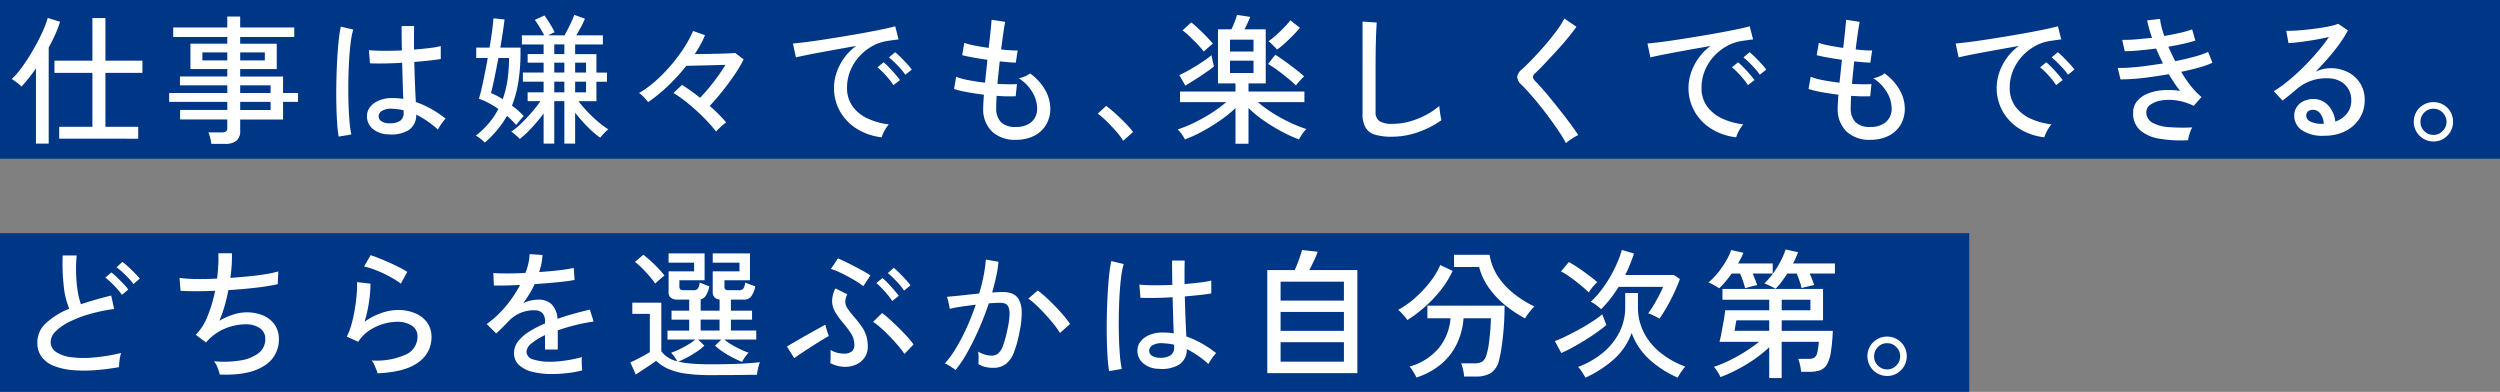
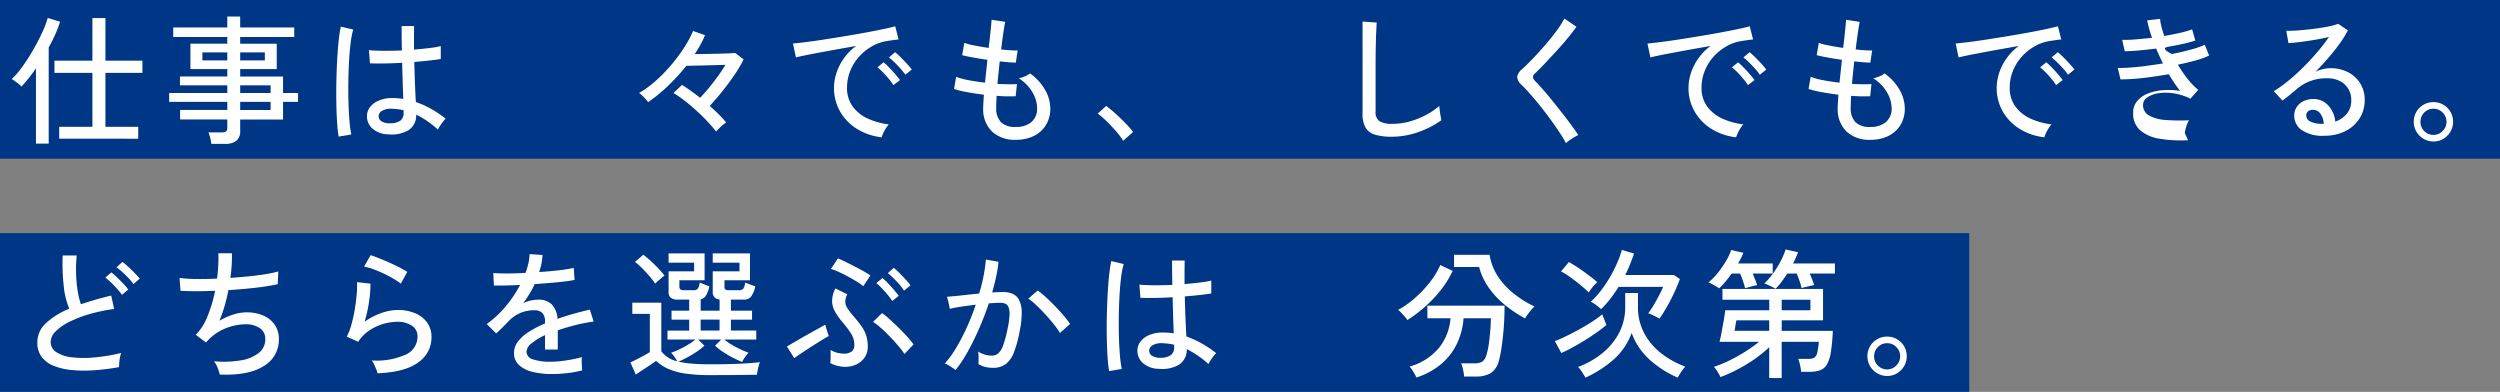
<svg xmlns="http://www.w3.org/2000/svg" width="504" height="79" viewBox="0 0 504 79">
  <rect x="0" y="0" width="504" height="79" fill="#808080" stroke="none" />
  <g transform="translate(-319 -1249)">
    <g transform="translate(0 5)">
      <rect width="504" height="32" transform="translate(319 1244)" fill="#003686" />
      <g transform="translate(3.593 -1.457)">
        <path d="M202.656,633.4V618.235q-.737,1.074-1.483,2.005t-1.427,1.666a6.893,6.893,0,0,0-.96-.833q-.592-.438-1.016-.691a13.729,13.729,0,0,0,1.68-1.865q.89-1.157,1.765-2.555t1.652-2.853q.777-1.453,1.341-2.767a16.77,16.77,0,0,0,.82-2.274l2.485.763a21.794,21.794,0,0,1-.96,2.542q-.594,1.328-1.328,2.654V633.4Zm4.687-.988v-2.4h6.693V619.139h-7.653v-2.457h7.653V608.1h2.626v8.585h7.456v2.457h-7.456v10.873h6.609v2.4Z" transform="translate(120 641.004)" fill="#fff" />
        <path d="M238.013,633.457a8.7,8.7,0,0,0-.226-1.2,7.467,7.467,0,0,0-.367-1.115h2.711a1.4,1.4,0,0,0,.847-.2.928.928,0,0,0,.254-.763v-1.638h-9.517v-1.92h9.517v-1.638h-11.72v-1.78h11.72v-1.552h-9.545v-1.78h9.545v-1.5H233.8v-5.111h7.427V611.91h-10.9v-1.92h10.9v-2.2h2.6v2.2h10.9v1.92h-10.9v1.355H251.2v5.111H243.83v1.5h8.642v3.332h3.021v1.78h-3.021v3.558H243.83v2.26a2.482,2.482,0,0,1-.763,2.019,3.61,3.61,0,0,1-2.343.635Zm-1.808-16.832h5.027v-1.609h-5.027Zm7.625,0H248.8v-1.609H243.83Zm0,6.58h6.128v-1.553H243.83Zm0,3.418h6.128v-1.639H243.83Z" transform="translate(120 641.004)" fill="#fff" />
        <path d="M263.683,631.989a24.825,24.825,0,0,1-.311-2.768q-.113-1.7-.155-3.8t0-4.335q.042-2.23.155-4.363t.3-3.926a28.447,28.447,0,0,1,.438-2.979l2.513.592a16.716,16.716,0,0,0-.522,2.684q-.213,1.665-.325,3.7t-.141,4.18q-.03,2.147.028,4.18t.2,3.7a21.825,21.825,0,0,0,.367,2.711Zm10.11-.453a4.907,4.907,0,0,1-3.247-1.115,3.247,3.247,0,0,1-1.158-2.584,2.928,2.928,0,0,1,.607-1.779,4.263,4.263,0,0,1,1.765-1.327,6.929,6.929,0,0,1,2.8-.508,13.383,13.383,0,0,1,2.146.169q-.057-1.355-.113-3.205t-.112-4.081q-1.837.113-3.574.141t-2.922-.028l-.2-2.655q1.1.114,2.9.128t3.742-.072q-.029-1.156-.043-2.4t-.014-2.514H278.9q-.029,1.187-.028,2.387v2.359q1.75-.143,3.219-.326a16.2,16.2,0,0,0,2.175-.381v2.6q-.792.142-2.217.3t-3.121.3q.057,2.429.141,4.5t.17,3.572a19.07,19.07,0,0,1,3.05,1.37,22.48,22.48,0,0,1,2.965,1.991,4.4,4.4,0,0,0-.536.607,10.5,10.5,0,0,0-.621.889,6.2,6.2,0,0,0-.4.707,19.282,19.282,0,0,0-4.378-3.022,3.575,3.575,0,0,1-1.539,3.135,6.7,6.7,0,0,1-4,.846m.17-2.23a3.71,3.71,0,0,0,2.118-.494,1.875,1.875,0,0,0,.706-1.652v-.481a10.462,10.462,0,0,0-1.186-.211q-.594-.07-1.186-.1a3.538,3.538,0,0,0-1.949.411,1.269,1.269,0,0,0-.706,1.087,1.149,1.149,0,0,0,.565,1.031,2.854,2.854,0,0,0,1.638.409" transform="translate(120 641.004)" fill="#fff" />
-         <path d="M293.139,633.2a7.638,7.638,0,0,0-.848-.762,5.653,5.653,0,0,0-.96-.65,17.074,17.074,0,0,0,2.626-2.5,15.5,15.5,0,0,0,1.921-2.866,19.517,19.517,0,0,0-1.935-1.185,13.415,13.415,0,0,0-1.991-.876q.283-.875.579-2.189t.608-2.866q.311-1.553.592-3.163h-2.315v-2.09H294.1q.311-1.836.522-3.417t.269-2.485l2.23.225q-.112,1.017-.339,2.514t-.508,3.163h4.067V615.3a37.77,37.77,0,0,1-.452,5.776,22.457,22.457,0,0,1-1.271,4.673,14.206,14.206,0,0,1,2.372,2.119,4.188,4.188,0,0,0-.466.494q-.3.352-.592.706c-.2.235-.354.428-.467.579a21.031,21.031,0,0,0-1.835-1.836,21.367,21.367,0,0,1-4.49,5.394m3.614-8.754a19.692,19.692,0,0,0,.975-3.955,31.021,31.021,0,0,0,.3-4.348h-2.146q-.4,2.147-.8,4.066t-.692,2.993a16.173,16.173,0,0,1,2.372,1.244M305,633.4v-6.072a34.166,34.166,0,0,1-2.344,2.824,20.64,20.64,0,0,1-2.457,2.316,5.387,5.387,0,0,0-.466-.466q-.324-.3-.677-.593a3.3,3.3,0,0,0-.579-.41,14.278,14.278,0,0,0,2-1.652q1.1-1.059,2.147-2.273a23.354,23.354,0,0,0,1.723-2.231h-2.57v-1.779H305v-2.147h-4.18v-1.836H305v-2H301.78v-1.722H305v-1.948h-4.377v-1.836h4.49q-.367-.735-.875-1.581a17.725,17.725,0,0,0-1.016-1.526l1.948-.9q.508.707,1.087,1.638a18.817,18.817,0,0,1,.974,1.751,3.587,3.587,0,0,0-.564.24q-.367.183-.706.381h3.247q.311-.537.706-1.314t.749-1.553q.351-.775.523-1.256l2.145.762a17.222,17.222,0,0,1-.776,1.638q-.493.931-.975,1.723h5.366v1.836h-5.591v1.948h4.292v3.727h2.119v1.836h-2.119v3.926h-3.615a21.986,21.986,0,0,0,1.766,2.075,27.607,27.607,0,0,0,2.188,2.076,16.323,16.323,0,0,0,2.062,1.525,6.705,6.705,0,0,0-.566.494q-.337.326-.634.664c-.2.226-.344.4-.439.536A18.491,18.491,0,0,1,313.839,630a29.535,29.535,0,0,1-2.485-2.837V633.4h-2.175v-8.557h-2.033V633.4Zm2.147-18.046h2.033v-1.948h-2.033Zm0,3.727h2.033v-2h-2.033Zm0,3.983h2.033v-2.146h-2.033Zm4.208-3.983h2.2v-2h-2.2Zm0,3.983h2.2v-2.146h-2.2Z" transform="translate(120 641.004)" fill="#fff" />
        <path d="M339.764,630.972a26.348,26.348,0,0,0-1.736-2.033q-1.032-1.1-2.232-2.189t-2.4-2.019a20.818,20.818,0,0,0-2.217-1.526l1.723-1.637q.819.508,1.751,1.172t1.892,1.426q.874-.9,1.807-2.033t1.794-2.33q.859-1.2,1.511-2.273-1.16.027-2.656.07t-2.894.07q-1.4.03-2.33.057a41.277,41.277,0,0,1-3.7,4.039,30.612,30.612,0,0,1-4.009,3.275,4.545,4.545,0,0,0-.466-.579q-.325-.352-.692-.719a3.169,3.169,0,0,0-.678-.538,19.973,19.973,0,0,0,3.29-2.385,31.569,31.569,0,0,0,3.135-3.192,33.124,33.124,0,0,0,2.64-3.53,22.3,22.3,0,0,0,1.836-3.4l2.4.846a16.388,16.388,0,0,1-.89,1.878q-.523.947-1.172,1.935,1.157,0,2.471-.029t2.527-.056q1.215-.029,2.076-.07c.574-.029.937-.052,1.087-.071l1.694,1.3a25.591,25.591,0,0,1-1.863,3.135q-1.158,1.7-2.457,3.318t-2.514,2.923q.99.876,1.836,1.723a21.393,21.393,0,0,1,1.468,1.609,9.694,9.694,0,0,0-1.058.861,11.933,11.933,0,0,0-.975.975" transform="translate(120 641.004)" fill="#fff" />
        <path d="M373.145,632.13a11.936,11.936,0,0,1-4.985-1.7,9.884,9.884,0,0,1-3.389-3.5,9.483,9.483,0,0,1-1.228-4.8,9.651,9.651,0,0,1,.479-2.925,11.018,11.018,0,0,1,1.484-2.95,10.8,10.8,0,0,1,2.5-2.541q-1.752.309-3.559.633t-3.487.636q-1.682.312-3.008.58t-2.09.465l-.592-2.8q.932-.082,2.541-.282t3.615-.509q2.006-.308,4.151-.663t4.152-.72q2-.366,3.614-.706t2.542-.593l.678,2.655c-.246.019-.57.056-.975.113s-.861.122-1.369.2a8.923,8.923,0,0,0-3.065,1.086,10.312,10.312,0,0,0-2.584,2.1,9.675,9.675,0,0,0-1.764,2.867,8.954,8.954,0,0,0-.636,3.348,6.258,6.258,0,0,0,1.13,3.783,7.668,7.668,0,0,0,3.036,2.442,13.846,13.846,0,0,0,4.25,1.172,8.123,8.123,0,0,0-1.44,2.6m2.372-10.505a11.522,11.522,0,0,0-.932-1.271q-.565-.68-1.172-1.3a11.532,11.532,0,0,0-1.116-1.017l1.243-1.016a13.952,13.952,0,0,1,1.1,1.031q.648.664,1.256,1.37t.946,1.186Zm2.4-2.091a10.283,10.283,0,0,0-.96-1.228q-.592-.663-1.214-1.27a13.805,13.805,0,0,0-1.13-1l1.242-1.045a11.483,11.483,0,0,1,1.117,1q.662.663,1.284,1.342a12.273,12.273,0,0,1,.961,1.158Z" transform="translate(120 641.004)" fill="#fff" />
        <path d="M400.2,632.638a6.729,6.729,0,0,1-4.787-1.651,6.246,6.246,0,0,1-1.793-4.731q0-.48.042-1.172c.028-.462.06-.974.1-1.54q-1.809-.225-3.417-.522a18.577,18.577,0,0,1-2.6-.635l.423-2.457a13.176,13.176,0,0,0,2.457.678q1.581.311,3.361.508.111-1.073.239-2.259t.241-2.344q-1.554-.225-2.952-.48t-2.131-.453l.423-2.484a12.675,12.675,0,0,0,2.005.522q1.356.269,2.909.495.225-1.836.381-3.362t.212-2.315l2.74.424q-.171.819-.382,2.3t-.438,3.262q1.044.113,1.921.169a12.243,12.243,0,0,0,1.412.028l-.367,2.457q-.537,0-1.384-.07t-1.864-.183q-.112,1.128-.24,2.287t-.212,2.259q1.187.059,2.217.071c.687.009,1.256,0,1.709-.042l-.254,2.457a30.876,30.876,0,0,1-3.841-.085q-.085,1.384-.085,2.372a4.08,4.08,0,0,0,.932,2.923,4.035,4.035,0,0,0,3.022.974,4.655,4.655,0,0,0,3.148-.988,3.53,3.53,0,0,0,1.144-2.824,6.437,6.437,0,0,0-.932-3.15,8.2,8.2,0,0,0-2.767-2.837,6.009,6.009,0,0,0,1.27-.41,3.722,3.722,0,0,0,.989-.579,10.257,10.257,0,0,1,3.064,3.347,7.665,7.665,0,0,1,1.031,3.713,6.275,6.275,0,0,1-.876,3.347,5.861,5.861,0,0,1-2.428,2.2,8.063,8.063,0,0,1-3.643.776" transform="translate(120 641.004)" fill="#fff" />
        <path d="M421.831,632.836a12.413,12.413,0,0,0-1.412-1.906q-.9-1.032-1.892-2.006a16,16,0,0,0-1.807-1.567l1.694-1.553a24.224,24.224,0,0,1,1.906,1.581q1.059.96,2.02,1.949a17.115,17.115,0,0,1,1.5,1.723Z" transform="translate(120 641.004)" fill="#fff" />
-         <path d="M444.48,633.429v-7.2a23.8,23.8,0,0,1-3.092,2.513,38,38,0,0,1-3.658,2.246,25.3,25.3,0,0,1-3.445,1.567,7.2,7.2,0,0,0-.635-1.043,5.31,5.31,0,0,0-.834-.962,24.624,24.624,0,0,0,3.3-1.34,34.3,34.3,0,0,0,3.487-1.95,25.241,25.241,0,0,0,3.008-2.216H433.3V622.9H444.48v-1.638h-3.53v-10.9h2.711q.255-.51.594-1.356a15.751,15.751,0,0,0,.536-1.552l2.654.4q-.113.336-.466,1.114t-.663,1.4h4.264v10.9h-3.474V622.9h11.269v2.147H449a24.815,24.815,0,0,0,2.936,2.159,31.569,31.569,0,0,0,3.46,1.906,27.957,27.957,0,0,0,3.375,1.357,5.84,5.84,0,0,0-.819,1,12.4,12.4,0,0,0-.678,1.087A27.166,27.166,0,0,1,453.856,631a35.816,35.816,0,0,1-3.657-2.232,22.293,22.293,0,0,1-3.093-2.541v7.2Zm-10.11-11.72-1.214-2.118q.649-.284,1.525-.763t1.821-1.058c.631-.385,1.223-.773,1.779-1.159s1.012-.729,1.37-1.031c.019.151.061.383.127.692s.137.618.212.918a6.453,6.453,0,0,1,.141.679q-.707.564-1.779,1.3t-2.146,1.412q-1.074.678-1.836,1.13m3.727-6.861a17.494,17.494,0,0,0-1.213-1.4q-.764-.8-1.582-1.6a13.238,13.238,0,0,0-1.5-1.269l1.75-1.61a18.842,18.842,0,0,1,1.553,1.34q.848.805,1.624,1.61t1.2,1.342c-.131.094-.32.245-.564.453s-.485.413-.721.621-.419.376-.551.509m5.282,0h4.744v-2.4h-4.744Zm0,4.319h4.744v-2.485h-4.744Zm13.3,2.513q-.651-.646-1.7-1.5t-2.1-1.624a17.986,17.986,0,0,0-1.822-1.2L452.5,615.5c.414.244.889.556,1.426.932s1.087.776,1.652,1.2,1.087.83,1.567,1.216.87.719,1.172,1a7.017,7.017,0,0,0-.536.537q-.341.366-.65.719a4.912,4.912,0,0,0-.451.579m-3.813-7.229a4.168,4.168,0,0,0-.452-.508c-.226-.225-.462-.457-.706-.692a5.7,5.7,0,0,0-.565-.494,15.492,15.492,0,0,0,1.468-1.173q.849-.747,1.652-1.581a17.843,17.843,0,0,0,1.286-1.454l1.92,1.5q-.509.621-1.313,1.454t-1.681,1.625a20.625,20.625,0,0,1-1.609,1.326" transform="translate(120 641.004)" fill="#fff" />
        <path d="M476.025,632.017a11.73,11.73,0,0,1-3.4-.409,3.26,3.26,0,0,1-1.92-1.427,5.375,5.375,0,0,1-.608-2.768V608.8l2.853.2c-.02.3-.047.83-.085,1.582s-.066,1.581-.085,2.486q-.029,1.044-.042,2.3t-.014,2.668v8.924a2.168,2.168,0,0,0,.777,1.92,4.889,4.889,0,0,0,2.669.537,12.622,12.622,0,0,0,3.5-.495,16.39,16.39,0,0,0,3.248-1.312,14.265,14.265,0,0,0,2.654-1.808c.018.245.052.565.1.96s.1.776.168,1.144.118.627.156.777a18.455,18.455,0,0,1-4.659,2.4,15.791,15.791,0,0,1-5.31.932" transform="translate(120 641.004)" fill="#fff" />
        <path d="M511.1,633.316a24.037,24.037,0,0,0-1.342-2.245q-.832-1.255-1.835-2.626t-2.048-2.669q-1.044-1.3-2-2.387T502.2,621.6a2.467,2.467,0,0,1-.932-1.637,2.5,2.5,0,0,1,.988-1.554q.933-.848,2.161-2.132t2.486-2.739q1.256-1.455,2.3-2.866a17.452,17.452,0,0,0,1.582-2.486l2.429,1.666q-.621.9-1.666,2.175t-2.273,2.612q-1.23,1.343-2.387,2.57t-2.033,2.048q-.792.705.028,1.524.707.708,1.638,1.779t1.948,2.33q1.019,1.257,2.006,2.528t1.807,2.386q.817,1.117,1.3,1.878c-.208.094-.48.241-.819.438s-.663.41-.975.636a6.039,6.039,0,0,0-.691.564" transform="translate(120 641.004)" fill="#fff" />
        <path d="M545.412,632.13a11.941,11.941,0,0,1-4.985-1.7,9.881,9.881,0,0,1-3.388-3.5,9.483,9.483,0,0,1-1.229-4.8,9.653,9.653,0,0,1,.48-2.925,11.045,11.045,0,0,1,1.483-2.95,10.81,10.81,0,0,1,2.5-2.541q-1.752.309-3.559.633t-3.488.636q-1.682.312-3.008.58t-2.09.465l-.592-2.8q.931-.082,2.542-.282t3.615-.509q2-.308,4.15-.663t4.153-.72q2-.366,3.613-.706t2.543-.593l.678,2.655c-.247.019-.571.056-.975.113s-.861.122-1.369.2a8.909,8.909,0,0,0-3.065,1.086,10.277,10.277,0,0,0-2.584,2.1,9.657,9.657,0,0,0-1.765,2.867,8.953,8.953,0,0,0-.635,3.348,6.251,6.251,0,0,0,1.129,3.783,7.687,7.687,0,0,0,3.035,2.442,13.874,13.874,0,0,0,4.252,1.172,8.1,8.1,0,0,0-1.441,2.6m2.373-10.505a11.649,11.649,0,0,0-.932-1.271q-.566-.68-1.172-1.3a11.655,11.655,0,0,0-1.117-1.017l1.244-1.016a13.631,13.631,0,0,1,1.1,1.031q.649.664,1.257,1.37t.946,1.186Zm2.4-2.091a10.406,10.406,0,0,0-.961-1.228c-.394-.442-.8-.866-1.215-1.27a13.486,13.486,0,0,0-1.129-1l1.242-1.045a11.262,11.262,0,0,1,1.116,1q.665.663,1.285,1.342a12.268,12.268,0,0,1,.961,1.158Z" transform="translate(120 641.004)" fill="#fff" />
        <path d="M572.467,632.638a6.726,6.726,0,0,1-4.786-1.651,6.246,6.246,0,0,1-1.794-4.731q0-.48.043-1.172c.028-.462.06-.974.1-1.54q-1.809-.225-3.417-.522a18.631,18.631,0,0,1-2.6-.635l.424-2.457a13.153,13.153,0,0,0,2.457.678q1.58.311,3.36.508.112-1.073.24-2.259t.241-2.344q-1.555-.225-2.952-.48t-2.131-.453l.422-2.484a12.725,12.725,0,0,0,2.006.522q1.356.269,2.908.495.227-1.836.382-3.362t.211-2.315l2.74.424q-.169.819-.381,2.3t-.438,3.262q1.044.113,1.92.169a12.248,12.248,0,0,0,1.412.028l-.367,2.457q-.535,0-1.384-.07t-1.863-.183q-.114,1.128-.24,2.287t-.212,2.259q1.187.059,2.217.071c.687.009,1.256,0,1.709-.042l-.255,2.457a30.861,30.861,0,0,1-3.84-.085q-.086,1.384-.085,2.372a4.08,4.08,0,0,0,.932,2.923,4.03,4.03,0,0,0,3.021.974,4.657,4.657,0,0,0,3.149-.988,3.53,3.53,0,0,0,1.144-2.824,6.437,6.437,0,0,0-.932-3.15,8.2,8.2,0,0,0-2.767-2.837,6.027,6.027,0,0,0,1.27-.41,3.722,3.722,0,0,0,.989-.579,10.268,10.268,0,0,1,3.064,3.347,7.675,7.675,0,0,1,1.03,3.713,6.274,6.274,0,0,1-.875,3.347,5.861,5.861,0,0,1-2.428,2.2,8.068,8.068,0,0,1-3.644.776" transform="translate(120 641.004)" fill="#fff" />
        <path d="M607.543,632.13a11.936,11.936,0,0,1-4.985-1.7,9.884,9.884,0,0,1-3.389-3.5,9.483,9.483,0,0,1-1.229-4.8,9.653,9.653,0,0,1,.48-2.925,11.045,11.045,0,0,1,1.483-2.95,10.81,10.81,0,0,1,2.5-2.541q-1.752.309-3.559.633t-3.488.636q-1.68.312-3.007.58t-2.09.465l-.593-2.8q.933-.082,2.542-.282t3.615-.509q2-.308,4.151-.663t4.152-.72q2-.366,3.614-.706t2.542-.593l.678,2.655c-.246.019-.57.056-.975.113s-.861.122-1.369.2a8.923,8.923,0,0,0-3.065,1.086,10.311,10.311,0,0,0-2.584,2.1,9.654,9.654,0,0,0-1.764,2.867,8.953,8.953,0,0,0-.636,3.348,6.252,6.252,0,0,0,1.13,3.783,7.672,7.672,0,0,0,3.035,2.442,13.86,13.86,0,0,0,4.251,1.172,8.121,8.121,0,0,0-1.44,2.6m2.372-10.505a11.514,11.514,0,0,0-.932-1.271q-.565-.68-1.172-1.3a11.648,11.648,0,0,0-1.116-1.017l1.243-1.016a13.785,13.785,0,0,1,1.1,1.031q.649.664,1.256,1.37t.947,1.186Zm2.4-2.091a10.388,10.388,0,0,0-.96-1.228q-.592-.663-1.215-1.27a13.643,13.643,0,0,0-1.129-1l1.242-1.045a11.374,11.374,0,0,1,1.116,1q.663.663,1.285,1.342a12.086,12.086,0,0,1,.96,1.158Z" transform="translate(120 641.004)" fill="#fff" />
-         <path d="M636.519,632.723a26.62,26.62,0,0,1-5.719-.3,7.87,7.87,0,0,1-3.926-1.694,4.471,4.471,0,0,1-1.425-3.544,3.582,3.582,0,0,1,.79-2.33,5.244,5.244,0,0,1,2.133-1.525,10.234,10.234,0,0,1,3.049-.692,14.783,14.783,0,0,1,3.516.142,16.37,16.37,0,0,1-1.186-1.6q-.565-.861-1.129-1.766-1.809.312-3.616.566t-3.388.367q-1.582.113-2.711.112l-.565-2.315c.7.018,1.53,0,2.5-.071s2.024-.173,3.163-.325,2.292-.319,3.459-.508q-.366-.734-.719-1.5t-.664-1.5q-1.75.228-3.417.382t-2.909.155l-.508-2.288a26.616,26.616,0,0,0,2.767-.1q1.582-.128,3.248-.325a23.432,23.432,0,0,1-.988-3.5l2.6-.31a9.781,9.781,0,0,0,.282,1.567q.225.89.565,1.878,1.693-.282,3.177-.622a18.388,18.388,0,0,0,2.442-.706l.651,2.26q-.933.311-2.359.636t-3.092.606q.311.707.664,1.441t.719,1.468q2.147-.423,3.926-.918a16.769,16.769,0,0,0,2.711-.946l.876,2.175a15.849,15.849,0,0,1-2.641.96q-1.68.48-3.657.876a24.014,24.014,0,0,0,1.948,2.866,14.73,14.73,0,0,0,2.147,2.217l-1.581,1.779a11.377,11.377,0,0,0-3.432-1.087,9.9,9.9,0,0,0-3.078,0,5.254,5.254,0,0,0-2.2.847,1.788,1.788,0,0,0-.833,1.482,2.341,2.341,0,0,0,1.243,2.161,7.972,7.972,0,0,0,3.346.89,37.935,37.935,0,0,0,4.674.056,5.668,5.668,0,0,0-.551,1.3,7.679,7.679,0,0,0-.3,1.271" transform="translate(120 641.004)" fill="#fff" />
+         <path d="M636.519,632.723a26.62,26.62,0,0,1-5.719-.3,7.87,7.87,0,0,1-3.926-1.694,4.471,4.471,0,0,1-1.425-3.544,3.582,3.582,0,0,1,.79-2.33,5.244,5.244,0,0,1,2.133-1.525,10.234,10.234,0,0,1,3.049-.692,14.783,14.783,0,0,1,3.516.142,16.37,16.37,0,0,1-1.186-1.6q-.565-.861-1.129-1.766-1.809.312-3.616.566t-3.388.367q-1.582.113-2.711.112l-.565-2.315c.7.018,1.53,0,2.5-.071s2.024-.173,3.163-.325,2.292-.319,3.459-.508q-.366-.734-.719-1.5t-.664-1.5q-1.75.228-3.417.382t-2.909.155l-.508-2.288a26.616,26.616,0,0,0,2.767-.1q1.582-.128,3.248-.325a23.432,23.432,0,0,1-.988-3.5l2.6-.31a9.781,9.781,0,0,0,.282,1.567q.225.89.565,1.878,1.693-.282,3.177-.622a18.388,18.388,0,0,0,2.442-.706l.651,2.26q-.933.311-2.359.636t-3.092.606t.719,1.468q2.147-.423,3.926-.918a16.769,16.769,0,0,0,2.711-.946l.876,2.175a15.849,15.849,0,0,1-2.641.96q-1.68.48-3.657.876a24.014,24.014,0,0,0,1.948,2.866,14.73,14.73,0,0,0,2.147,2.217l-1.581,1.779a11.377,11.377,0,0,0-3.432-1.087,9.9,9.9,0,0,0-3.078,0,5.254,5.254,0,0,0-2.2.847,1.788,1.788,0,0,0-.833,1.482,2.341,2.341,0,0,0,1.243,2.161,7.972,7.972,0,0,0,3.346.89,37.935,37.935,0,0,0,4.674.056,5.668,5.668,0,0,0-.551,1.3,7.679,7.679,0,0,0-.3,1.271" transform="translate(120 641.004)" fill="#fff" />
        <path d="M664.025,631.819a7.486,7.486,0,0,1-4.617-1.158,3.5,3.5,0,0,1-1.482-2.852,3.114,3.114,0,0,1,.536-1.836,3.4,3.4,0,0,1,1.412-1.158,4.415,4.415,0,0,1,1.836-.4,4.011,4.011,0,0,1,3.064,1.285,5.561,5.561,0,0,1,1.426,3.262,5.072,5.072,0,0,0,2.287-1.539,4.128,4.128,0,0,0,.933-2.782,4.171,4.171,0,0,0-2.288-3.841,5.268,5.268,0,0,0-2.485-.565,9.1,9.1,0,0,0-6.157,2.118q-.508.453-1.355,1.144t-1.581,1.229l-1.751-1.892a24.026,24.026,0,0,0,2.851-2.034q1.526-1.242,3.037-2.74t2.866-3.078a34.6,34.6,0,0,0,2.372-3.078q-1.185.284-2.711.551t-2.98.452q-1.453.183-2.47.239l-.452-2.484q.762.028,1.906-.043t2.428-.212q1.285-.141,2.514-.324t2.2-.41a8.88,8.88,0,0,0,1.426-.423l1.948,1.327a20.912,20.912,0,0,1-1.679,2.7q-1.032,1.426-2.274,2.867t-2.57,2.767a7.63,7.63,0,0,1,1.44-.509,6.324,6.324,0,0,1,1.526-.2,7.648,7.648,0,0,1,3.614.819,6.1,6.1,0,0,1,3.333,5.62,6.727,6.727,0,0,1-1.031,3.685,7.159,7.159,0,0,1-2.853,2.556,9.138,9.138,0,0,1-4.222.932m-.48-2.4h.339a3.73,3.73,0,0,0-.678-2.034,1.8,1.8,0,0,0-1.5-.79,1.541,1.541,0,0,0-.975.3,1.028,1.028,0,0,0-.38.861,1.331,1.331,0,0,0,.734,1.158,5.257,5.257,0,0,0,2.456.509" transform="translate(120 641.004)" fill="#fff" />
        <path d="M686,632.977a3.876,3.876,0,0,1-1.99-.536,4.017,4.017,0,0,1-1.455-1.44,4.018,4.018,0,0,1,0-4.01A3.941,3.941,0,0,1,686,625.042a3.859,3.859,0,0,1,2.006.537A4,4,0,0,1,689.428,627a4.036,4.036,0,0,1-.015,4,4.1,4.1,0,0,1-1.426,1.44,3.787,3.787,0,0,1-1.991.536m0-1.327a2.5,2.5,0,0,0,1.85-.791,2.542,2.542,0,0,0,.777-1.835,2.6,2.6,0,0,0-.763-1.864,2.607,2.607,0,0,0-3.727-.014,2.581,2.581,0,0,0-.763,1.878,2.547,2.547,0,0,0,.763,1.85,2.512,2.512,0,0,0,1.863.776" transform="translate(120 641.004)" fill="#fff" />
      </g>
    </g>
    <g transform="translate(0 -1)">
      <rect width="397" height="32" transform="translate(319 1297)" fill="#003686" />
      <g transform="translate(3.593 -3)">
        <path d="M219.4,686.011a47.014,47.014,0,0,1-4.956.622,27.5,27.5,0,0,1-4.49-.028,13.164,13.164,0,0,1-3.657-.833,5.708,5.708,0,0,1-2.471-1.794,4.681,4.681,0,0,1-.889-2.937,5.227,5.227,0,0,1,1.764-3.925,15.378,15.378,0,0,1,4.673-2.881,15.655,15.655,0,0,1-1.1-4.419,41.133,41.133,0,0,1-.227-6.313h2.824a28.234,28.234,0,0,0-.126,3.517,27,27,0,0,0,.3,3.5,14.83,14.83,0,0,0,.678,2.809q1.411-.48,2.951-.918t3.149-.833l.593,2.711a34.054,34.054,0,0,0-4.858,1,23.958,23.958,0,0,0-4.095,1.553,10.549,10.549,0,0,0-2.809,1.935,3.052,3.052,0,0,0-1.031,2.118,2.418,2.418,0,0,0,1.143,2.1,7.18,7.18,0,0,0,3.135,1.031,21.364,21.364,0,0,0,4.547.028,37.3,37.3,0,0,0,5.381-.9,6.521,6.521,0,0,0-.312,1.4,11.559,11.559,0,0,0-.113,1.454m.594-14.572a14.059,14.059,0,0,0-.988-1.229q-.594-.662-1.216-1.256a12.206,12.206,0,0,0-1.158-.989l1.215-1.045a9.924,9.924,0,0,1,1.144.99c.442.432.876.871,1.3,1.312a10.406,10.406,0,0,1,.975,1.145Zm2.316-2.174a10.454,10.454,0,0,0-1-1.2q-.606-.636-1.256-1.229a13.537,13.537,0,0,0-1.158-.961l1.187-1.072a12.467,12.467,0,0,1,1.157.96q.678.621,1.327,1.285t1.017,1.115Z" transform="translate(120 641.004)" fill="#fff" />
        <path d="M239.707,687.508a8.419,8.419,0,0,0-.437-1.384,4.914,4.914,0,0,0-.721-1.3,20.613,20.613,0,0,0,5.436-.183,7.823,7.823,0,0,0,3.616-1.511,3.445,3.445,0,0,0,1.285-2.768,2.523,2.523,0,0,0-1.13-2.231,4.943,4.943,0,0,0-2.824-.763,11.284,11.284,0,0,0-3.983.791,10.245,10.245,0,0,0-3.868,2.711l-.113.142-.029.028-2.061-1.554a11.033,11.033,0,0,0,2.387-3.784,28.2,28.2,0,0,0,1.51-5.083q-4.066.169-6.975,0l-.2-2.6a25.533,25.533,0,0,0,3.333.226q2,.029,4.236-.085.168-1.383.239-2.682a23.6,23.6,0,0,0,.015-2.429h2.739q.028,1.044-.042,2.3c-.048.839-.138,1.727-.269,2.669q1.977-.141,3.827-.325t3.361-.438a21.928,21.928,0,0,0,2.471-.536l-.114,2.57a43.349,43.349,0,0,1-4.4.706q-2.653.31-5.535.48-.31,1.581-.763,3.163a24.863,24.863,0,0,1-1.073,3.021,14.761,14.761,0,0,1,2.824-1.257,8.9,8.9,0,0,1,2.683-.437,8.315,8.315,0,0,1,3.333.636,5.335,5.335,0,0,1,2.315,1.849,5.006,5.006,0,0,1,.848,2.938,6.113,6.113,0,0,1-3.008,5.38q-3.008,1.961-8.91,1.736" transform="translate(120 641.004)" fill="#fff" />
        <path d="M271.506,687.254a5.674,5.674,0,0,0-.254-.8q-.2-.523-.438-1.032a2.724,2.724,0,0,0-.494-.762,14.34,14.34,0,0,0,6.9-1.186,3.934,3.934,0,0,0,2.358-3.587,2.519,2.519,0,0,0-1.173-2.259,5.251,5.251,0,0,0-2.922-.762,10.556,10.556,0,0,0-5.606,1.736,7.72,7.72,0,0,0-2.245,2.3l-2.315-1.045a11.95,11.95,0,0,0,.946-2.457,29.8,29.8,0,0,0,.678-3.092q.267-1.625.38-3.064a17.719,17.719,0,0,0,.057-2.373l2.711.311a22.821,22.821,0,0,1-.268,3.544,27.132,27.132,0,0,1-.918,4.138,13.289,13.289,0,0,1,3.361-1.751,10.065,10.065,0,0,1,3.3-.621,8.788,8.788,0,0,1,3.628.691,5.56,5.56,0,0,1,2.373,1.906,4.924,4.924,0,0,1,.833,2.853,6.088,6.088,0,0,1-2.668,5.111q-2.67,1.975-8.233,2.2m4.716-18.074a14.273,14.273,0,0,0-1.6-1.06q-.947-.549-2.005-1.044t-2.061-.847a12.317,12.317,0,0,0-1.736-.494l1.3-2.288c.453.132,1.007.33,1.666.593s1.351.556,2.077.875,1.407.646,2.046.975,1.177.636,1.611.918Z" transform="translate(120 641.004)" fill="#fff" />
        <path d="M306.666,687.4a15.9,15.9,0,0,1-3.9-.437,6.152,6.152,0,0,1-2.726-1.37,3.2,3.2,0,0,1-1-2.457,3.722,3.722,0,0,1,.818-2.33,8.647,8.647,0,0,1,2.245-1.963,21.388,21.388,0,0,1,3.178-1.637v-.311a2.439,2.439,0,0,0-.522-1.779,2.062,2.062,0,0,0-1.342-.566,6.983,6.983,0,0,0-5.507,2.232q-.509.535-1.215,1.242c-.47.472-.894.866-1.27,1.187l-1.893-1.893a20.054,20.054,0,0,0,3.771-3.5,23.744,23.744,0,0,0,2.951-4.378q-1.724.086-3.149.113t-2.132,0l-.113-2.513q.9.084,2.668.085t3.827-.114a14.724,14.724,0,0,0,.58-1.948,10.242,10.242,0,0,0,.24-1.836l2.6.17a12.406,12.406,0,0,1-.677,3.445q2.174-.141,4.081-.367a23.434,23.434,0,0,0,2.894-.48l.169,2.428q-.79.171-2.075.326t-2.824.282q-1.541.127-3.149.24a16.163,16.163,0,0,1-1.045,1.963q-.623,1-1.271,1.906a5.776,5.776,0,0,1,1.511-.551,7.257,7.257,0,0,1,1.567-.183,3.71,3.71,0,0,1,2.655.932,4.511,4.511,0,0,1,1.186,2.937q1.666-.592,3.375-1.06t3.149-.8l.762,2.4a37.2,37.2,0,0,0-3.784.748q-1.836.467-3.445,1.031v3.87h-2.57v-2.91a12.731,12.731,0,0,0-2.7,1.653,2.33,2.33,0,0,0-1.031,1.679,1.647,1.647,0,0,0,1.285,1.554,10.884,10.884,0,0,0,3.657.481,17.57,17.57,0,0,0,2.005-.128q1.1-.126,2.217-.339t2.019-.466a3.7,3.7,0,0,0-.056.749q0,.494.028,1c.019.339.038.611.057.819v.114a21.836,21.836,0,0,1-3.05.549,27.387,27.387,0,0,1-3.05.184" transform="translate(120 641.004)" fill="#fff" />
        <path d="M338.662,687.621a35.541,35.541,0,0,1-4.97-.3,13.457,13.457,0,0,1-3.5-.932,8.79,8.79,0,0,1-2.513-1.652q-.482.367-1.242.876t-1.539,1.016q-.778.508-1.314.875l-1.1-2.457q.481-.2,1.229-.579t1.5-.79q.747-.41,1.2-.692v-7.71h-3.53v-2.259h5.846v9.8a5.4,5.4,0,0,0,3.219,2.005,9.019,9.019,0,0,0-.579-.9,6.513,6.513,0,0,0-.664-.818,13.233,13.233,0,0,0,1.624-.664q.918-.437,1.808-.974a11.172,11.172,0,0,0,1.454-1.017h-5.62v-1.807h4.378v-2.2h-3.559V674.63h3.559V672.4h-2.26a2.277,2.277,0,0,1-1.439-.367,1.371,1.371,0,0,1-.453-1.13V666.7h5.14v-1.751h-5.14V663.08h7.258V668.5h-5.083v1.327c0,.453.282.678.847.678h1.948a1.179,1.179,0,0,0,.9-.282,2.684,2.684,0,0,0,.4-1.271c.112.056.3.137.564.24l.791.311c.264.1.461.174.593.211a5.841,5.841,0,0,1-.691,1.864,1.677,1.677,0,0,1-1.06.763v2.287h3.813v-2.259a1.383,1.383,0,0,1-1.384-1.468V666.7h5.394v-1.751h-5.394V663.08H346.6V668.5h-5.141v1.327a.653.653,0,0,0,.184.523,1,1,0,0,0,.635.155h2.062a1.189,1.189,0,0,0,.89-.282,2.547,2.547,0,0,0,.409-1.271c.113.056.3.137.579.24s.551.208.833.311.489.174.621.211a5.124,5.124,0,0,1-.847,2.076,1.771,1.771,0,0,1-1.44.608h-2.626v2.23h4.263v1.808h-4.263v2.2h5.111v1.807H341.43a11.119,11.119,0,0,0,1.455,1.017,19.688,19.688,0,0,0,1.821.974,15.31,15.31,0,0,0,1.609.664,7.3,7.3,0,0,0-.719.9,5.588,5.588,0,0,0-.579.96q-.848-.337-1.878-.861a18.616,18.616,0,0,1-1.977-1.157,11.979,11.979,0,0,1-1.6-1.257l1.271-1.243h-4.688l1.271,1.243a11.473,11.473,0,0,1-1.525,1.2q-.9.608-1.892,1.144a17.7,17.7,0,0,1-1.836.876,19.355,19.355,0,0,0,2.811.409q1.593.128,3.684.127,3.417,0,5.86-.114t4.082-.31a6.691,6.691,0,0,0-.227.692q-.141.493-.239,1.017c-.067.347-.11.626-.128.833-.471,0-1.077,0-1.822.013s-1.552.019-2.428.029-1.756.014-2.641.014ZM327.508,669.18a15.91,15.91,0,0,0-1.158-1.5q-.707-.819-1.483-1.6a13.945,13.945,0,0,0-1.455-1.284l1.694-1.44q.68.509,1.484,1.242t1.553,1.525a15.81,15.81,0,0,1,1.228,1.441,4.321,4.321,0,0,0-.579.437q-.381.325-.748.65a5.591,5.591,0,0,0-.536.522m9.149,9.461h3.813v-2.2h-3.813Z" transform="translate(120 641.004)" fill="#fff" />
        <path d="M355.522,684.2l-1.468-2.344c.3-.188.711-.433,1.228-.735s1.087-.63,1.709-.988,1.247-.71,1.878-1.059,1.2-.668,1.723-.96.918-.512,1.2-.664c.037.132.1.359.183.678s.179.636.283.946.183.533.24.663q-.537.283-1.455.848t-1.977,1.242q-1.059.678-2.005,1.314t-1.539,1.059m10.251,1.751a6.558,6.558,0,0,1-2.993-.762,4.938,4.938,0,0,0,.07-.777q.015-.5.015-1.017c0-.348-.01-.635-.028-.862a4.5,4.5,0,0,0,1.369.579,6.063,6.063,0,0,0,1.455.184,2.456,2.456,0,0,0,1.412-.424,1.447,1.447,0,0,0,.565-1.185,4.243,4.243,0,0,0-.593-2.344A19.36,19.36,0,0,0,365.294,677a16.126,16.126,0,0,1-1.484-2.061,4.507,4.507,0,0,1-.649-2.174,5.685,5.685,0,0,1,.664-2.627l2.4,1.186a3.443,3.443,0,0,0-.409,1.525,2.471,2.471,0,0,0,.438,1.3,16.631,16.631,0,0,0,1.185,1.552q.961,1.1,1.611,2.02a7.322,7.322,0,0,1,.974,1.878,7.076,7.076,0,0,1,.325,2.259,3.807,3.807,0,0,1-.622,2.189,4.066,4.066,0,0,1-1.666,1.411,5.28,5.28,0,0,1-2.288.495m3.672-16.267a13.144,13.144,0,0,0-1.313-.917q-.834-.523-1.808-1.045t-1.878-.933a10.762,10.762,0,0,0-1.524-.579l1.411-2.117q.592.225,1.512.678t1.906.96q.987.507,1.835.988t1.3.791Zm8.3,13.669a15.79,15.79,0,0,0-1.243-1.638q-.792-.931-1.708-1.878t-1.808-1.737a12.107,12.107,0,0,0-1.567-1.214l1.807-1.779a15.682,15.682,0,0,1,1.539,1.256q.889.805,1.822,1.723t1.737,1.808a15.85,15.85,0,0,1,1.256,1.539Zm-2.457-10.675a10.581,10.581,0,0,0-.946-1.271q-.579-.678-1.172-1.313a9.615,9.615,0,0,0-1.1-1.031l1.243-1.017a12.684,12.684,0,0,1,1.087,1.031q.636.664,1.242,1.369t.947,1.187Zm2.372-2.09a9.852,9.852,0,0,0-.946-1.257q-.579-.663-1.2-1.27a13.56,13.56,0,0,0-1.13-1l1.214-1.074q.451.369,1.116,1.032T378,668.361a12.2,12.2,0,0,1,.96,1.158Z" transform="translate(120 641.004)" fill="#fff" />
        <path d="M388.028,686.6a4.226,4.226,0,0,0-.594-.452q-.423-.28-.861-.551a2.519,2.519,0,0,0-.692-.324,19.9,19.9,0,0,0,2.287-3.149,40.091,40.091,0,0,0,2.147-4.123q1.016-2.246,1.807-4.589-1.524.2-2.951.409a23.273,23.273,0,0,0-2.3.438c-.018-.169-.061-.419-.127-.748s-.141-.66-.225-.989a5.416,5.416,0,0,0-.212-.692q.677-.055,1.723-.155t2.287-.241q1.242-.14,2.485-.254a34.335,34.335,0,0,0,.9-3.585,28.289,28.289,0,0,0,.453-3.277l2.542.452a23.065,23.065,0,0,1-.453,2.951q-.338,1.568-.819,3.234,1.328-.086,2.175-.085a4.93,4.93,0,0,1,1.934.353,2.68,2.68,0,0,1,1.314,1.228,5.513,5.513,0,0,1,.536,2.415,17.52,17.52,0,0,1-.424,3.939,22.6,22.6,0,0,1-1.172,4.293,5.224,5.224,0,0,1-1.666,2.33,4.221,4.221,0,0,1-2.527.72,6.7,6.7,0,0,1-1.525-.17,4.6,4.6,0,0,1-1.413-.592q.029-.508.029-1.271a7.57,7.57,0,0,0-.084-1.243,5.137,5.137,0,0,0,2.739.819,2,2,0,0,0,1.313-.452,3.815,3.815,0,0,0,.988-1.623,24.118,24.118,0,0,0,.889-3.318,16.5,16.5,0,0,0,.4-2.8,3.779,3.779,0,0,0-.212-1.582,1.26,1.26,0,0,0-.663-.706,2.648,2.648,0,0,0-.988-.169q-.453,0-1.045.028t-1.272.084q-.874,2.626-2,5.183t-2.33,4.7a23.026,23.026,0,0,1-2.385,3.558M409.1,679.12a15.761,15.761,0,0,0-1.257-1.765q-.8-1-1.736-2.019t-1.822-1.85a12.871,12.871,0,0,0-1.568-1.285l1.893-1.638a15.662,15.662,0,0,1,1.652,1.356q.917.846,1.863,1.821t1.751,1.921a16.018,16.018,0,0,1,1.257,1.651Z" transform="translate(120 641.004)" fill="#fff" />
        <path d="M419.007,686.8a24.833,24.833,0,0,1-.311-2.768q-.113-1.7-.155-3.8t0-4.335q.042-2.23.155-4.363t.3-3.926a28.447,28.447,0,0,1,.438-2.979l2.513.592a16.713,16.713,0,0,0-.522,2.684q-.213,1.665-.325,3.7t-.141,4.18q-.03,2.146.028,4.181t.2,3.7a21.823,21.823,0,0,0,.367,2.711Zm10.11-.453a4.9,4.9,0,0,1-3.247-1.115,3.247,3.247,0,0,1-1.158-2.584,2.928,2.928,0,0,1,.607-1.779,4.263,4.263,0,0,1,1.765-1.327,6.929,6.929,0,0,1,2.8-.508,13.383,13.383,0,0,1,2.146.169q-.057-1.355-.113-3.205t-.112-4.081q-1.838.113-3.574.141t-2.922-.028l-.2-2.655q1.1.114,2.9.128t3.742-.072q-.028-1.156-.043-2.4t-.014-2.514h2.542q-.029,1.187-.028,2.387v2.36c1.167-.1,2.24-.2,3.219-.327a16.05,16.05,0,0,0,2.175-.381v2.6q-.792.142-2.217.3t-3.121.3q.057,2.429.141,4.5t.17,3.572a19.162,19.162,0,0,1,3.05,1.37,22.394,22.394,0,0,1,2.965,1.992,4.321,4.321,0,0,0-.536.606,10.5,10.5,0,0,0-.621.889,6.112,6.112,0,0,0-.4.708,19.257,19.257,0,0,0-4.378-3.023,3.575,3.575,0,0,1-1.539,3.135,6.7,6.7,0,0,1-4,.846m.17-2.23a3.71,3.71,0,0,0,2.118-.494,1.875,1.875,0,0,0,.706-1.652v-.481a10.461,10.461,0,0,0-1.186-.211q-.594-.07-1.186-.1a3.538,3.538,0,0,0-1.949.411,1.269,1.269,0,0,0-.706,1.087,1.148,1.148,0,0,0,.565,1.031,2.855,2.855,0,0,0,1.638.409" transform="translate(120 641.004)" fill="#fff" />
-         <path d="M450.892,687.226V666.441h5.535q.281-.621.593-1.427t.55-1.539c.159-.489.269-.847.325-1.073l3.163.34a15.575,15.575,0,0,1-.706,1.708q-.508,1.086-.989,1.991h9.687v20.785Zm2.682-14.629h12.765v-3.813H453.574Zm0,6.1h12.765v-3.813H453.574Zm0,6.214h12.765v-3.926H453.574Z" transform="translate(120 641.004)" fill="#fff" />
        <path d="M479.131,676.523a4.318,4.318,0,0,0-.48-.65q-.339-.395-.706-.791a4.925,4.925,0,0,0-.678-.621,17.4,17.4,0,0,0,3.318-2.316,23.793,23.793,0,0,0,3.037-3.19,15.8,15.8,0,0,0,2.146-3.531l2.484,1.186a18.9,18.9,0,0,1-2.4,3.884,26.092,26.092,0,0,1-3.219,3.388,27.6,27.6,0,0,1-3.5,2.641m1.808,11.578a4.24,4.24,0,0,0-.325-.678q-.24-.423-.523-.861a3.229,3.229,0,0,0-.536-.663,11.769,11.769,0,0,0,5.93-3.756,10.771,10.771,0,0,0,2.345-5.987h-4.661v-2.542H498.73q0,1.3-.07,2.838t-.226,3.064q-.156,1.526-.367,2.866a21.629,21.629,0,0,1-.467,2.274,4.214,4.214,0,0,1-1.651,2.555,5.791,5.791,0,0,1-3.065.693h-2.315a8.614,8.614,0,0,0-.212-1.384,7.305,7.305,0,0,0-.382-1.271h2.57a3.163,3.163,0,0,0,1.695-.353,2.448,2.448,0,0,0,.847-1.4,12.514,12.514,0,0,0,.466-2.189q.183-1.341.3-2.753t.112-2.4h-5.506a14.34,14.34,0,0,1-1.286,5.026,12.3,12.3,0,0,1-3.12,4.123,14.6,14.6,0,0,1-5.111,2.8m21.914-11.917a25.263,25.263,0,0,1-3.968-2.641,17.782,17.782,0,0,1-3.3-3.488,12.66,12.66,0,0,1-1.992-4.235h-5.054v-2.457h7.172a10.853,10.853,0,0,0,1.624,4.278,14.847,14.847,0,0,0,3.164,3.474,21.73,21.73,0,0,0,4.25,2.669,4.672,4.672,0,0,0-.664.691c-.254.311-.495.621-.72.932a7.558,7.558,0,0,0-.509.777" transform="translate(120 641.004)" fill="#fff" />
        <path d="M510.167,683.16l-1.3-2.4a21.8,21.8,0,0,0,2.174-.947q1.3-.636,2.725-1.412t2.655-1.583a19.873,19.873,0,0,0,1.992-1.453l.846,2.147q-.79.678-1.906,1.467t-2.387,1.582q-1.269.792-2.512,1.469t-2.289,1.13m5.536-12.2q-.678-.678-1.708-1.526t-2.077-1.6a12.829,12.829,0,0,0-1.807-1.116l1.582-1.892q.593.312,1.4.834t1.624,1.115q.819.594,1.539,1.144a15.2,15.2,0,0,1,1.172.974,5.253,5.253,0,0,0-.606.579,8.7,8.7,0,0,0-.65.789c-.2.275-.353.505-.466.694m-.678,17.17c-.094-.189-.231-.423-.409-.706s-.363-.561-.551-.833a2.781,2.781,0,0,0-.536-.608,17.324,17.324,0,0,0,5-2.851,12.909,12.909,0,0,0,3.333-4.123,11.051,11.051,0,0,0,1.185-5.056v-2.881h2.571v2.881a11.011,11.011,0,0,0,1.185,5.068,12.557,12.557,0,0,0,3.347,4.082,17.362,17.362,0,0,0,5.012,2.8,5.826,5.826,0,0,0-.536.65q-.311.423-.58.861c-.177.292-.314.531-.408.72a20.749,20.749,0,0,1-5.592-3.558,13.344,13.344,0,0,1-3.7-5.452,12.977,12.977,0,0,1-3.629,5.352,22.734,22.734,0,0,1-5.69,3.658m14.913-11.89a5.732,5.732,0,0,0-.638-.366c-.291-.151-.588-.3-.888-.439a3.6,3.6,0,0,0-.735-.268,15.591,15.591,0,0,0,1.087-1.623q.579-.975,1.1-1.977t.834-1.737h-8.981a28.28,28.28,0,0,1-1.68,2.415,20.1,20.1,0,0,1-1.85,2.075c-.245-.226-.569-.494-.975-.8a5.649,5.649,0,0,0-1.115-.692,16.1,16.1,0,0,0,2.033-2.217,25.555,25.555,0,0,0,1.823-2.711,27.218,27.218,0,0,0,1.454-2.853,19.679,19.679,0,0,0,.96-2.667l2.457.733c-.245.715-.512,1.437-.8,2.161s-.617,1.446-.975,2.16h9.828l1.187.82q-.425,1.212-1.1,2.668t-1.468,2.852a28.844,28.844,0,0,1-1.552,2.471" transform="translate(120 641.004)" fill="#fff" />
        <path d="M541.995,670.112c-.112-.076-.31-.2-.593-.368s-.574-.333-.875-.494a3.151,3.151,0,0,0-.706-.3,13.567,13.567,0,0,0,1.878-1.92,18.948,18.948,0,0,0,1.638-2.359,13.143,13.143,0,0,0,1.087-2.273l2.457.565a10.152,10.152,0,0,1-.48,1.045q-.282.535-.593,1.1h6.975v2.033h-4.038q.254.593.508,1.228c.17.424.3.795.4,1.116a5.7,5.7,0,0,0-.748.155q-.5.128-.974.254c-.321.085-.556.155-.706.212-.094-.4-.236-.87-.423-1.426s-.387-1.068-.594-1.539h-1.694q-.621.876-1.257,1.638a13.32,13.32,0,0,1-1.257,1.327m10.082,18.1V682a26.943,26.943,0,0,1-4.6,3.459,31.867,31.867,0,0,1-5.225,2.557,8.365,8.365,0,0,0-.594-1.073,5.741,5.741,0,0,0-.734-.989,25.874,25.874,0,0,0,3.149-1.3,32.7,32.7,0,0,0,3.163-1.765,31.287,31.287,0,0,0,2.81-1.991h-7.992q.169-.621.339-1.5t.338-1.807q.171-.933.3-1.751c.085-.546.146-.978.184-1.3h8.867v-2.117h-9.432v-2.175h20.277v6.326h-8.331V678.7H564.9a36.824,36.824,0,0,1-.38,4.222,7.545,7.545,0,0,1-.777,2.5,2.656,2.656,0,0,1-1.355,1.2,6.083,6.083,0,0,1-2.147.325h-1.722a11.1,11.1,0,0,0-.227-1.384,6.724,6.724,0,0,0-.367-1.215h2.061a2.391,2.391,0,0,0,1.145-.226,1.523,1.523,0,0,0,.621-.974,12.243,12.243,0,0,0,.324-2.245h-7.483v7.314Zm-7-9.517h7v-2.118h-6.608c-.019.056-.056.236-.113.537s-.108.612-.155.931a4.556,4.556,0,0,1-.128.65m8.276-8.472a3.939,3.939,0,0,0-.594-.339q-.452-.225-.945-.452a5,5,0,0,0-.721-.282,14.344,14.344,0,0,0,1.765-2.033,19.718,19.718,0,0,0,1.525-2.458,14.308,14.308,0,0,0,1-2.372l2.514.565a17.1,17.1,0,0,1-1.018,2.26h8.444v2.033h-5.083q.282.621.523,1.257t.381,1.087a5.516,5.516,0,0,0-.819.155q-.51.128-1,.24a6.444,6.444,0,0,0-.72.2,13.333,13.333,0,0,0-.423-1.467q-.283-.819-.566-1.469h-1.891q-.566.876-1.172,1.68a13.544,13.544,0,0,1-1.2,1.4m1.242,4.32h5.789v-2.117h-5.789Z" transform="translate(120 641.004)" fill="#fff" />
        <path d="M575.856,687.79a3.882,3.882,0,0,1-1.991-.536,4.023,4.023,0,0,1-1.454-1.44,4.018,4.018,0,0,1,0-4.01,3.941,3.941,0,0,1,3.445-1.949,3.861,3.861,0,0,1,2.006.537,4,4,0,0,1,1.425,1.425,4.033,4.033,0,0,1-.014,4,4.092,4.092,0,0,1-1.427,1.44,3.785,3.785,0,0,1-1.99.536m0-1.327a2.506,2.506,0,0,0,1.85-.791,2.545,2.545,0,0,0,.776-1.835,2.6,2.6,0,0,0-.763-1.864,2.49,2.49,0,0,0-1.863-.791,2.515,2.515,0,0,0-1.864.777,2.585,2.585,0,0,0-.763,1.878,2.551,2.551,0,0,0,.763,1.85,2.515,2.515,0,0,0,1.864.776" transform="translate(120 641.004)" fill="#fff" />
      </g>
    </g>
  </g>
</svg>